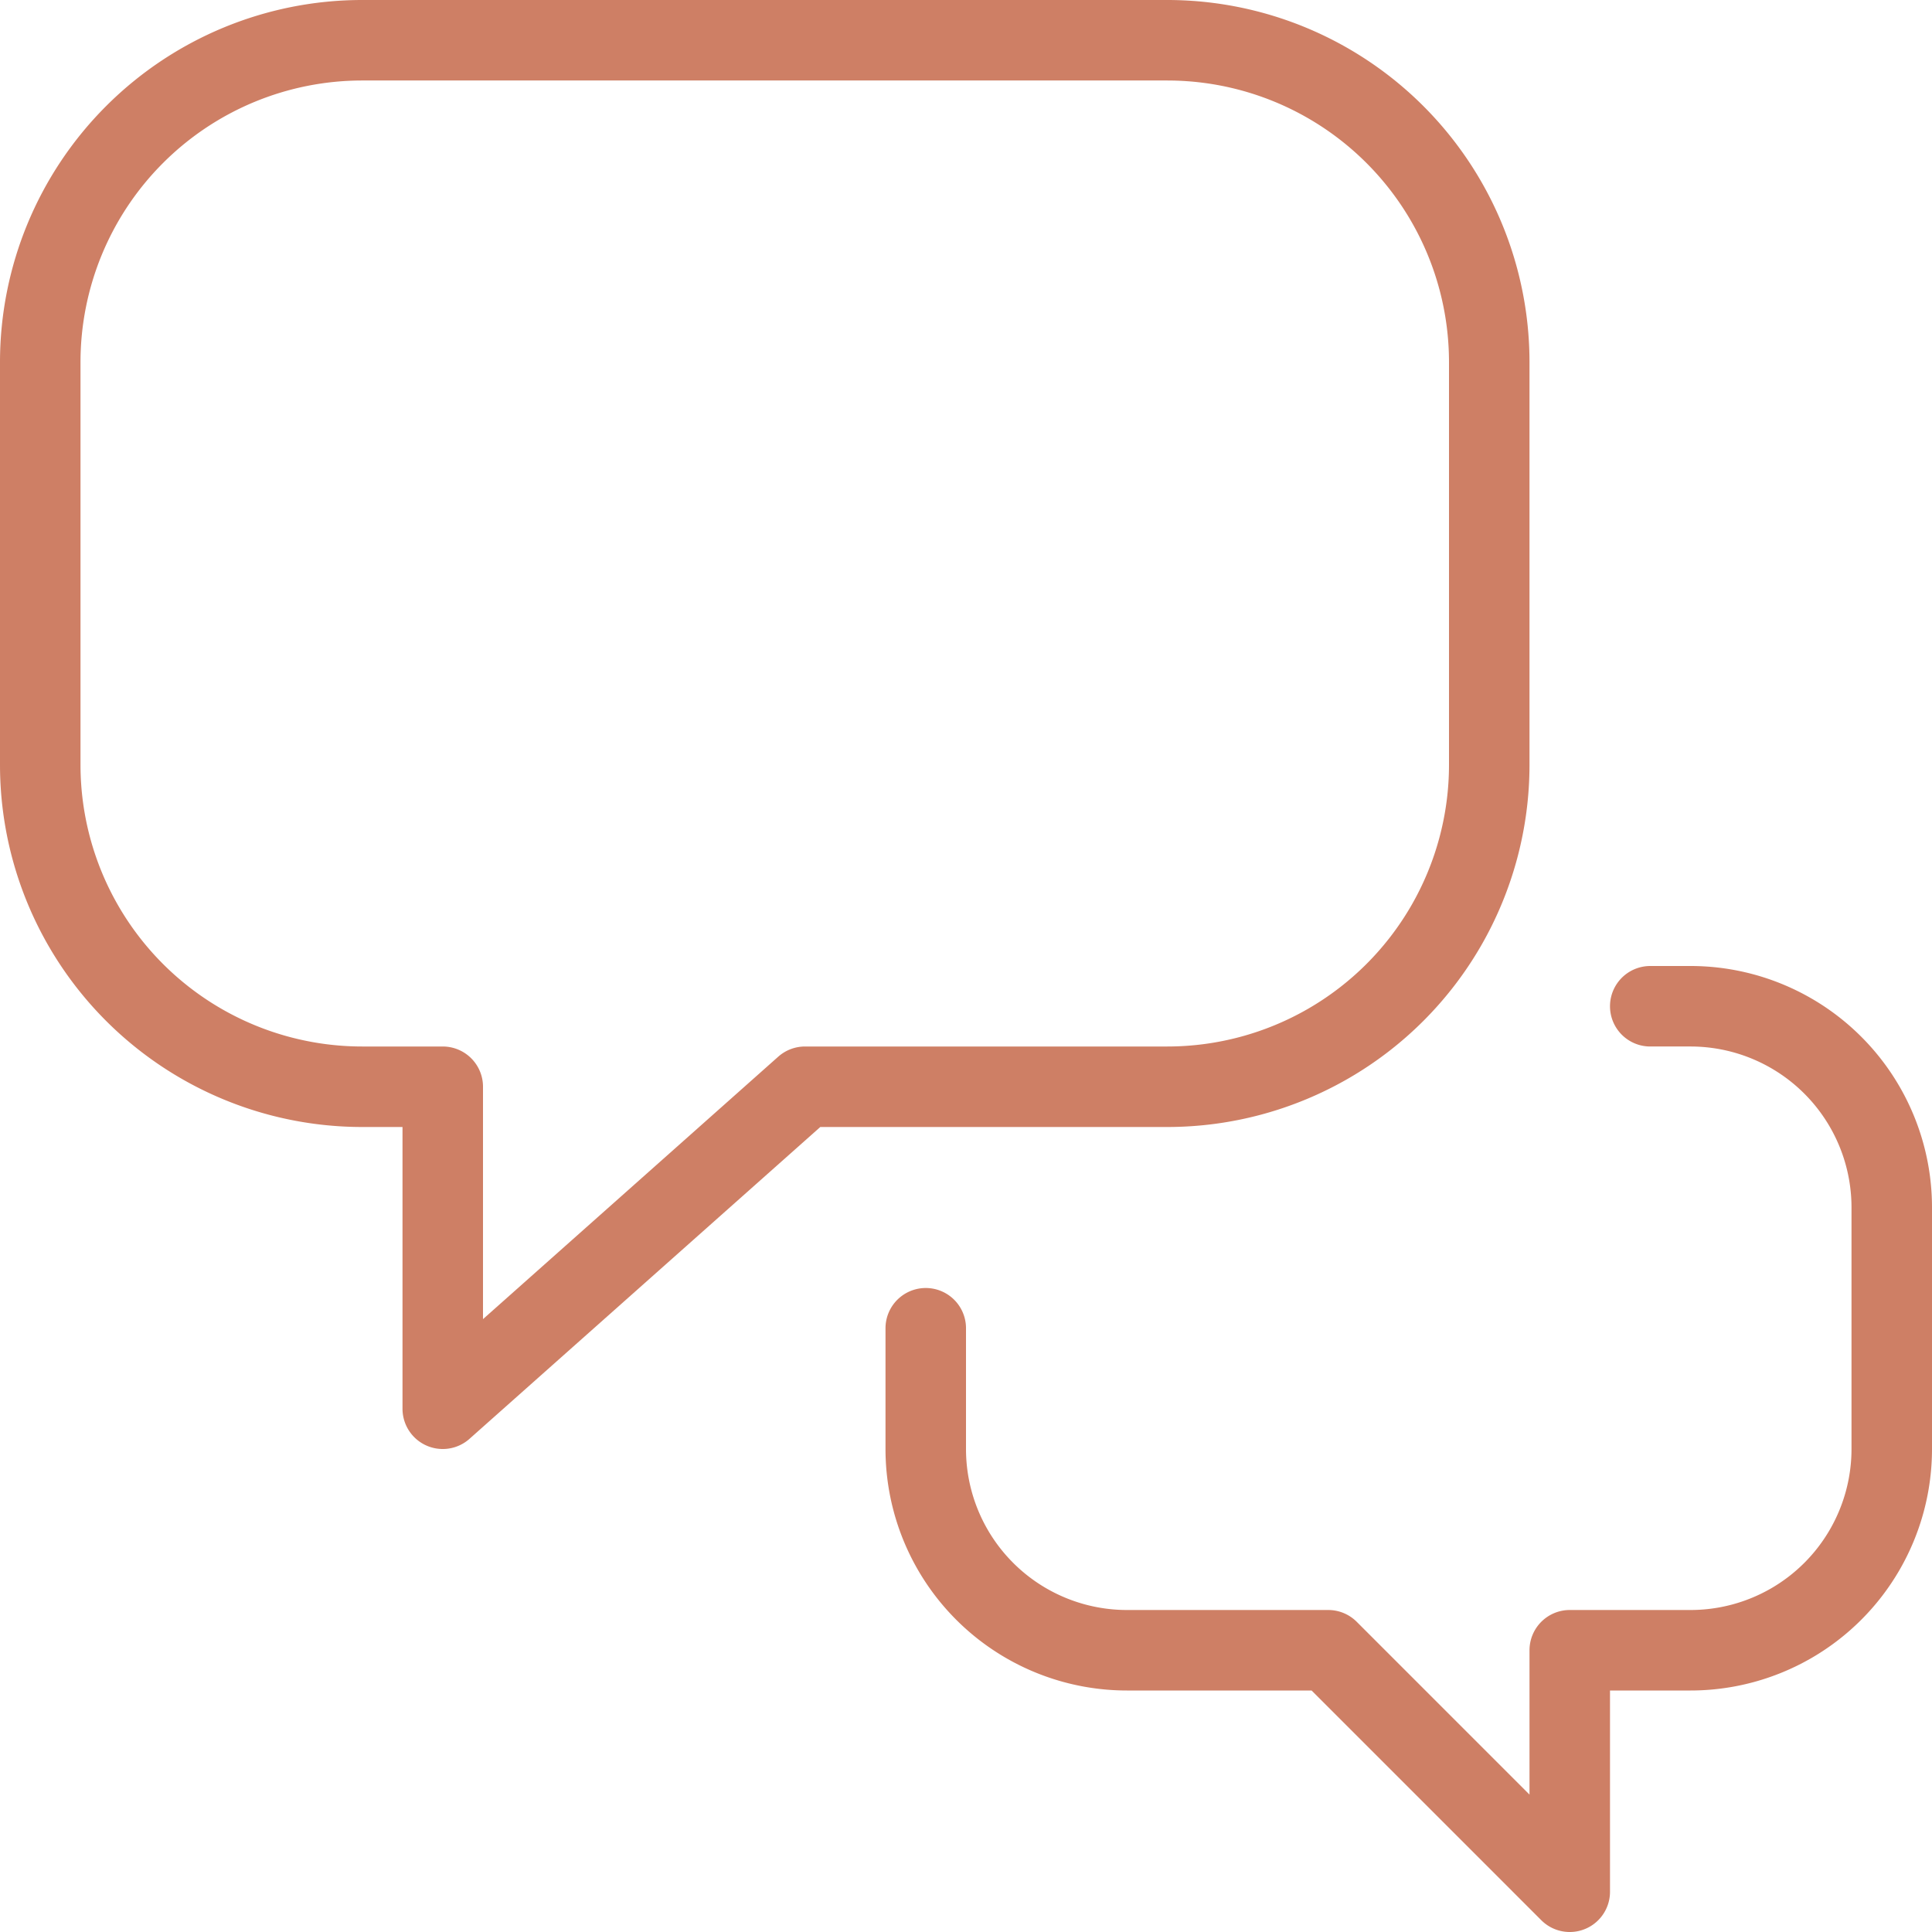
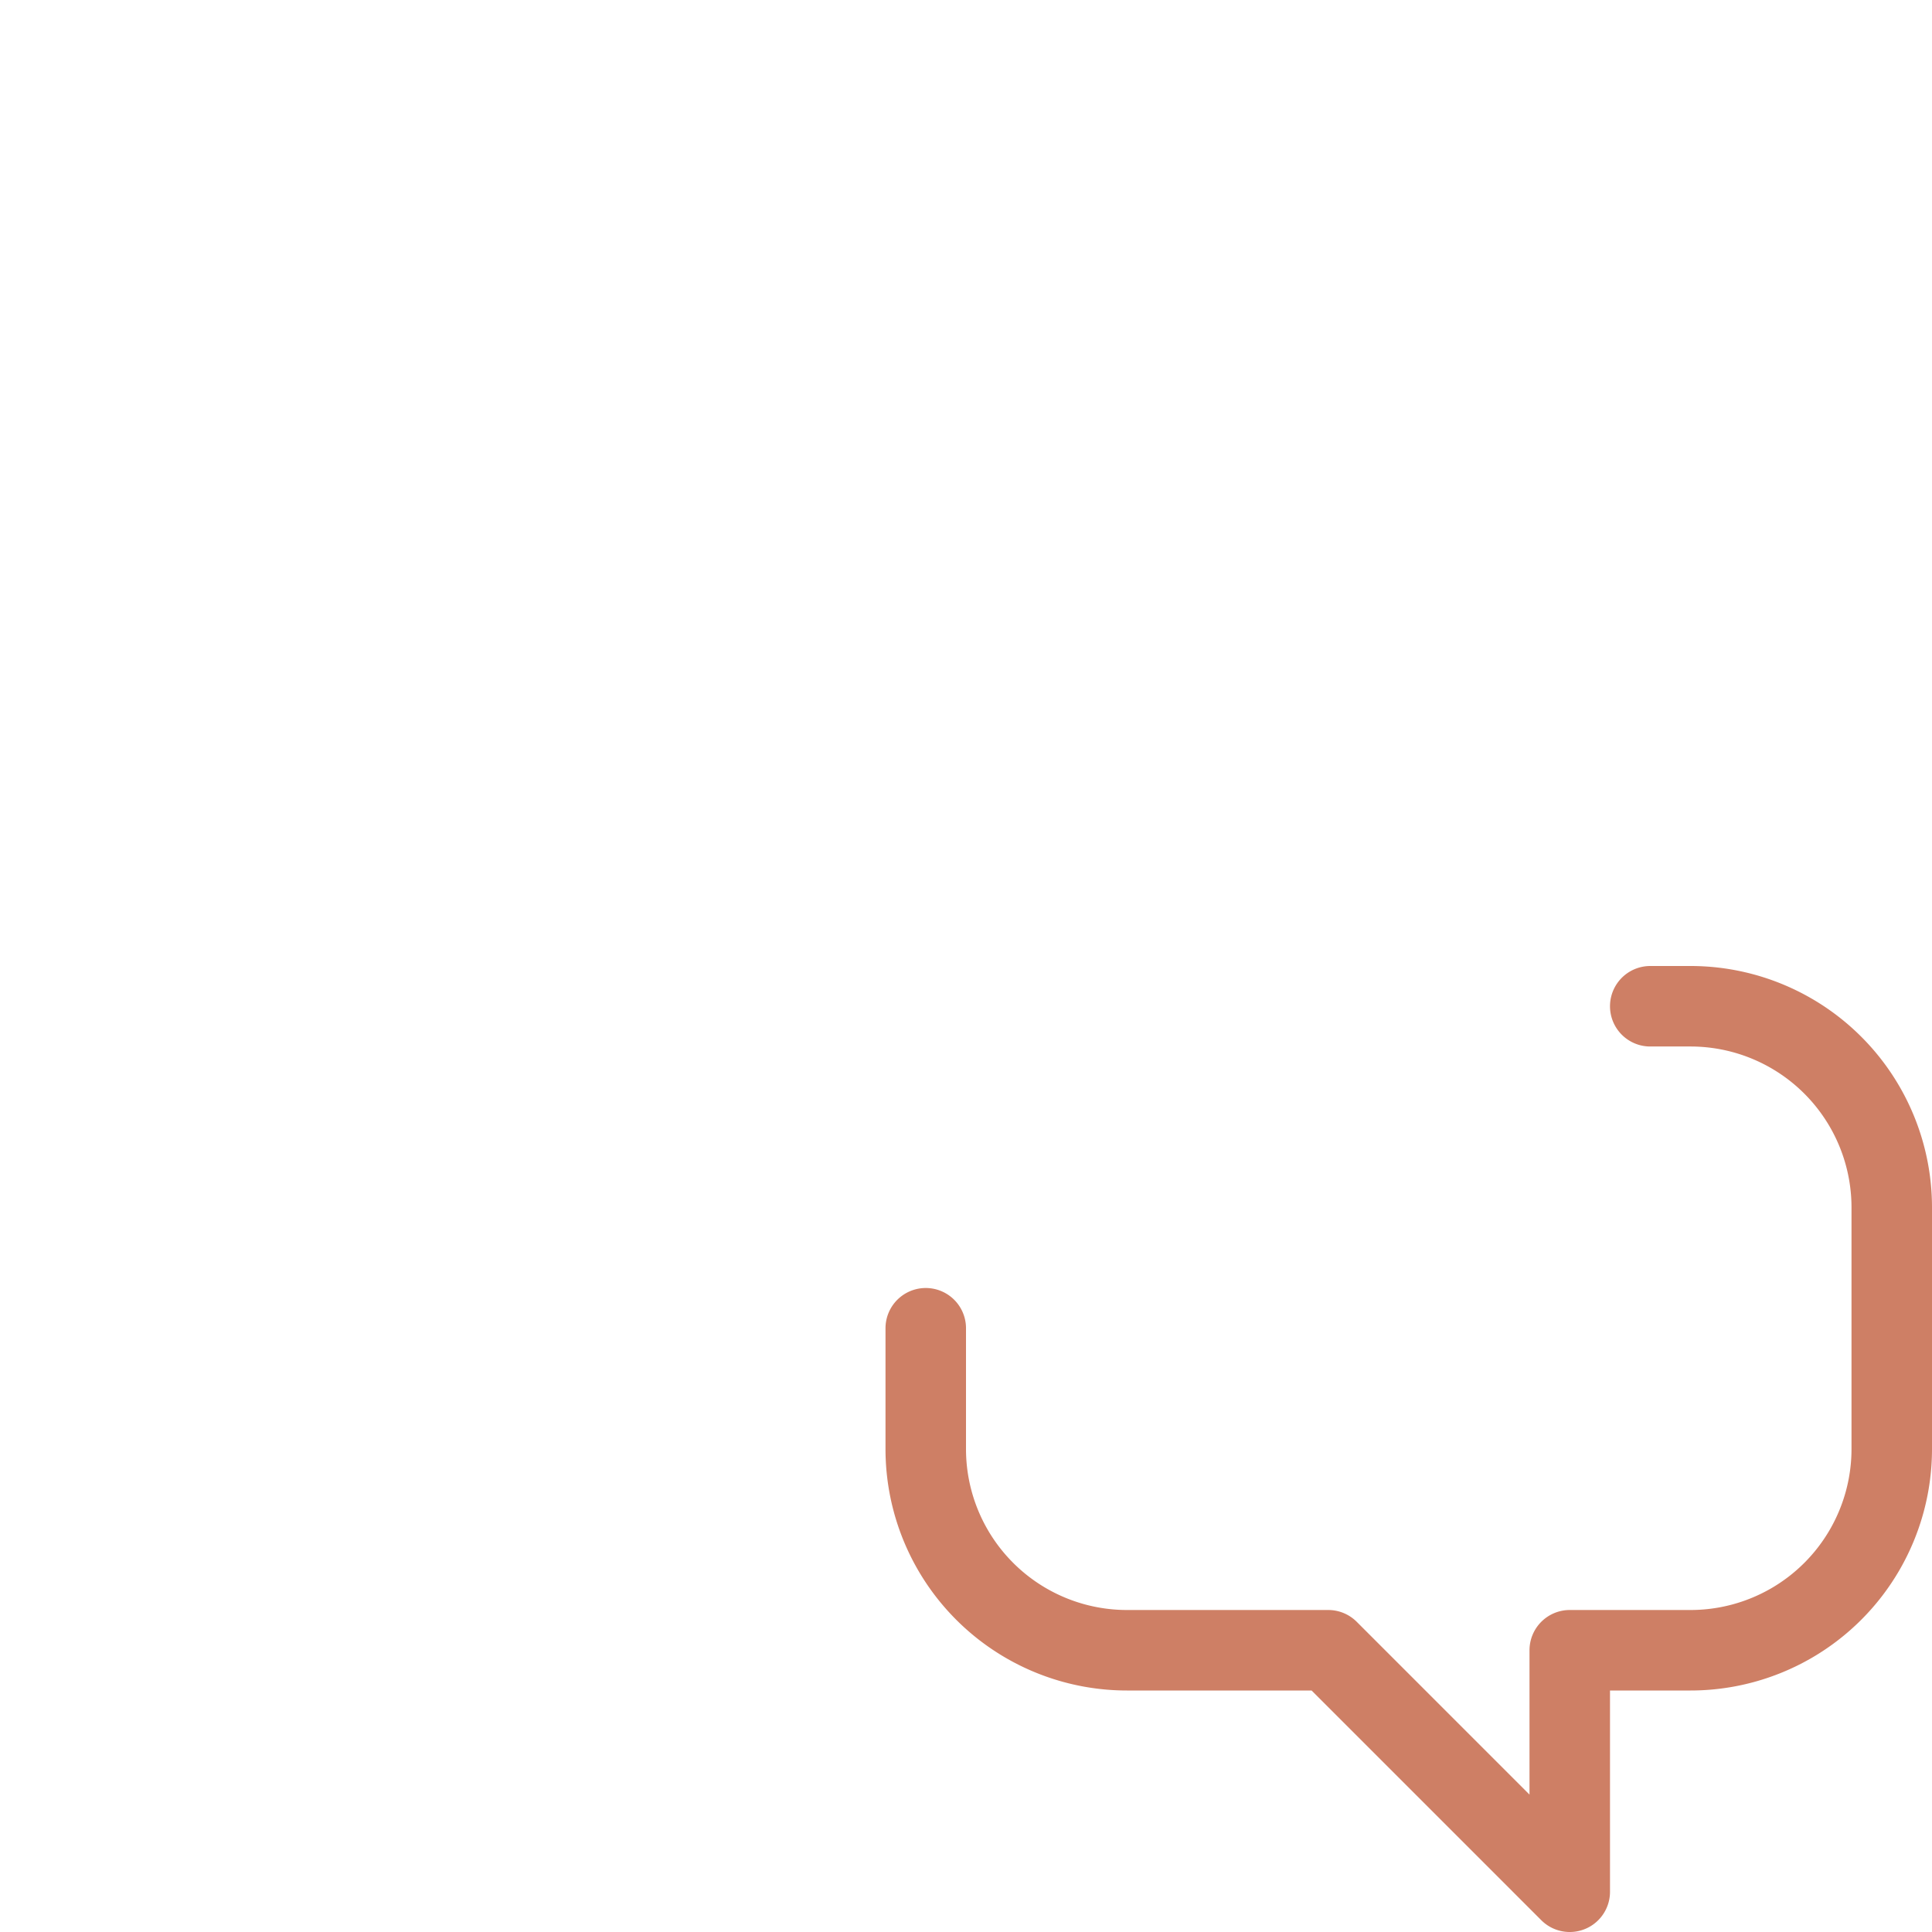
<svg xmlns="http://www.w3.org/2000/svg" viewBox="0 0 24 24" height="24" width="24" id="Conversation-Chat-2--Streamline-Ultimate.svg">
  <desc>Conversation Chat 2 Streamline Icon: https://streamlinehq.com</desc>
-   <path d="M14.5 0.5h-10a4 4 0 0 0 -4 4v5a4 4 0 0 0 4 4h1v4l4.5 -4h4.5a4 4 0 0 0 4 -4v-5a4 4 0 0 0 -4 -4Z" fill="none" stroke="#ce7f65" stroke-linecap="round" stroke-linejoin="round" stroke-width="1" />
  <path d="M11.5 16.5V18a2.5 2.5 0 0 0 2.5 2.5h2.5l3 3v-3H21a2.5 2.5 0 0 0 2.5 -2.5v-3a2.5 2.5 0 0 0 -2.5 -2.5h-0.5" fill="none" stroke="#ce7f65" stroke-linecap="round" stroke-linejoin="round" stroke-width="1" />
</svg>